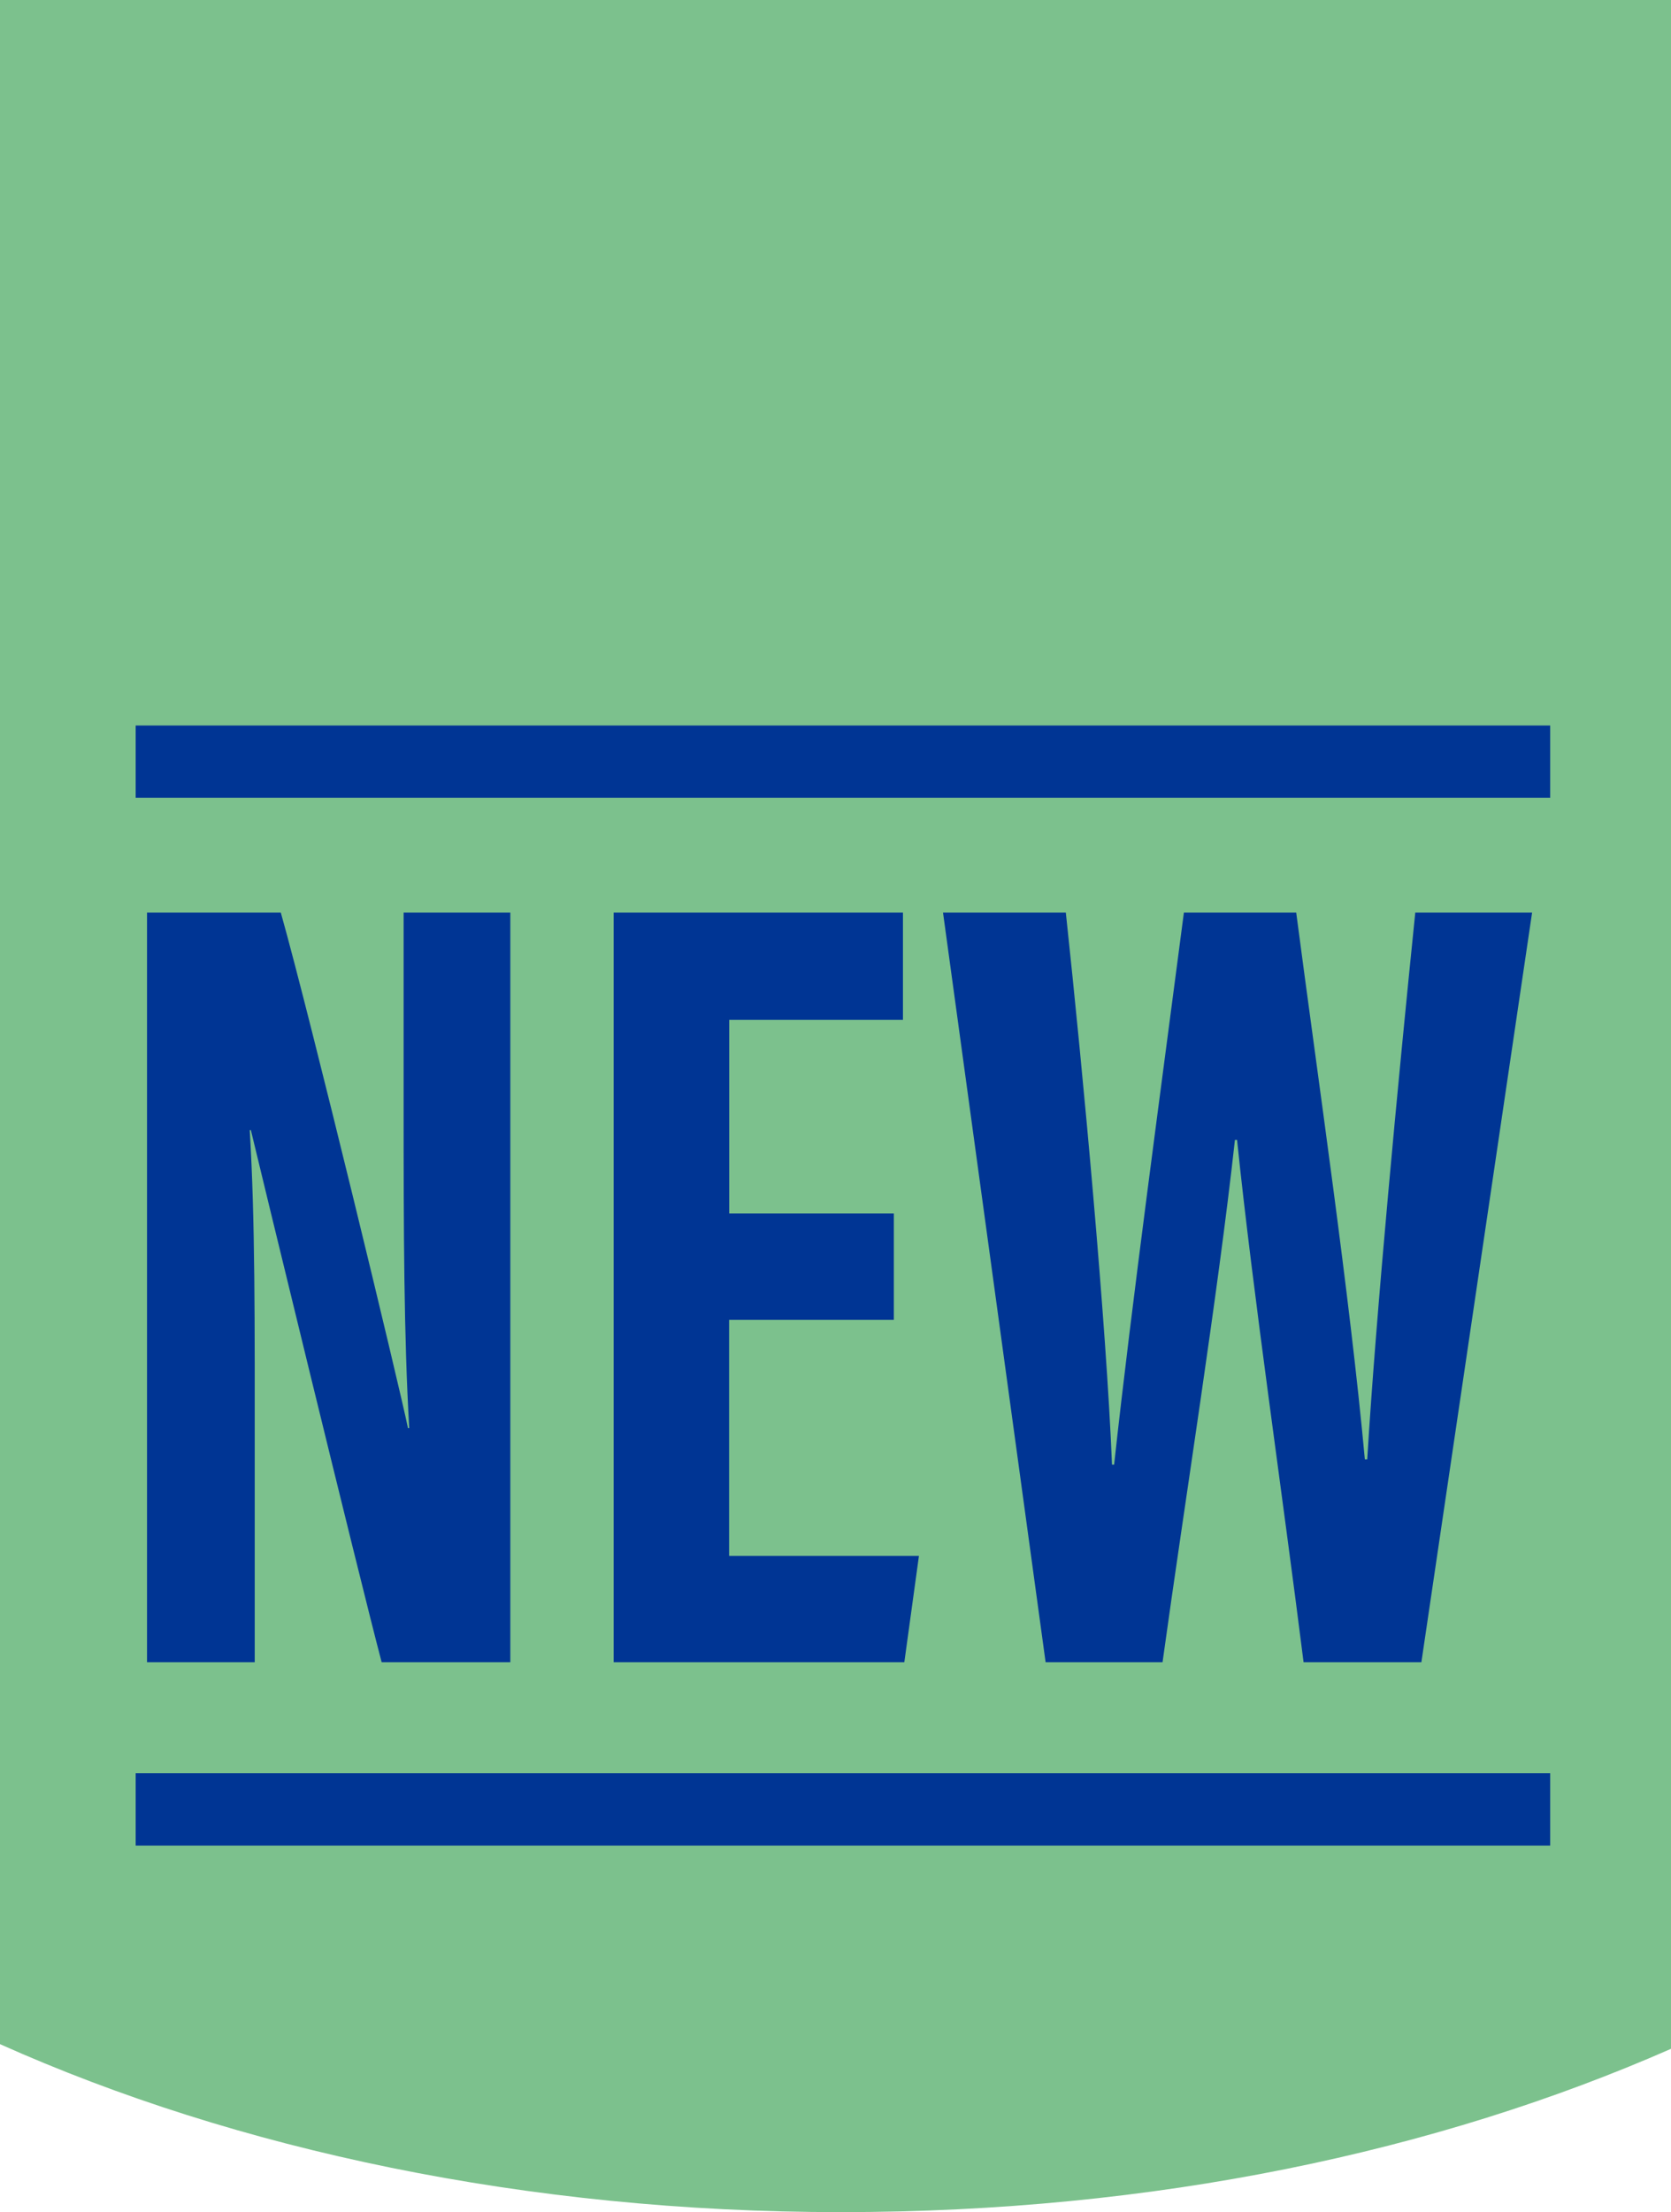
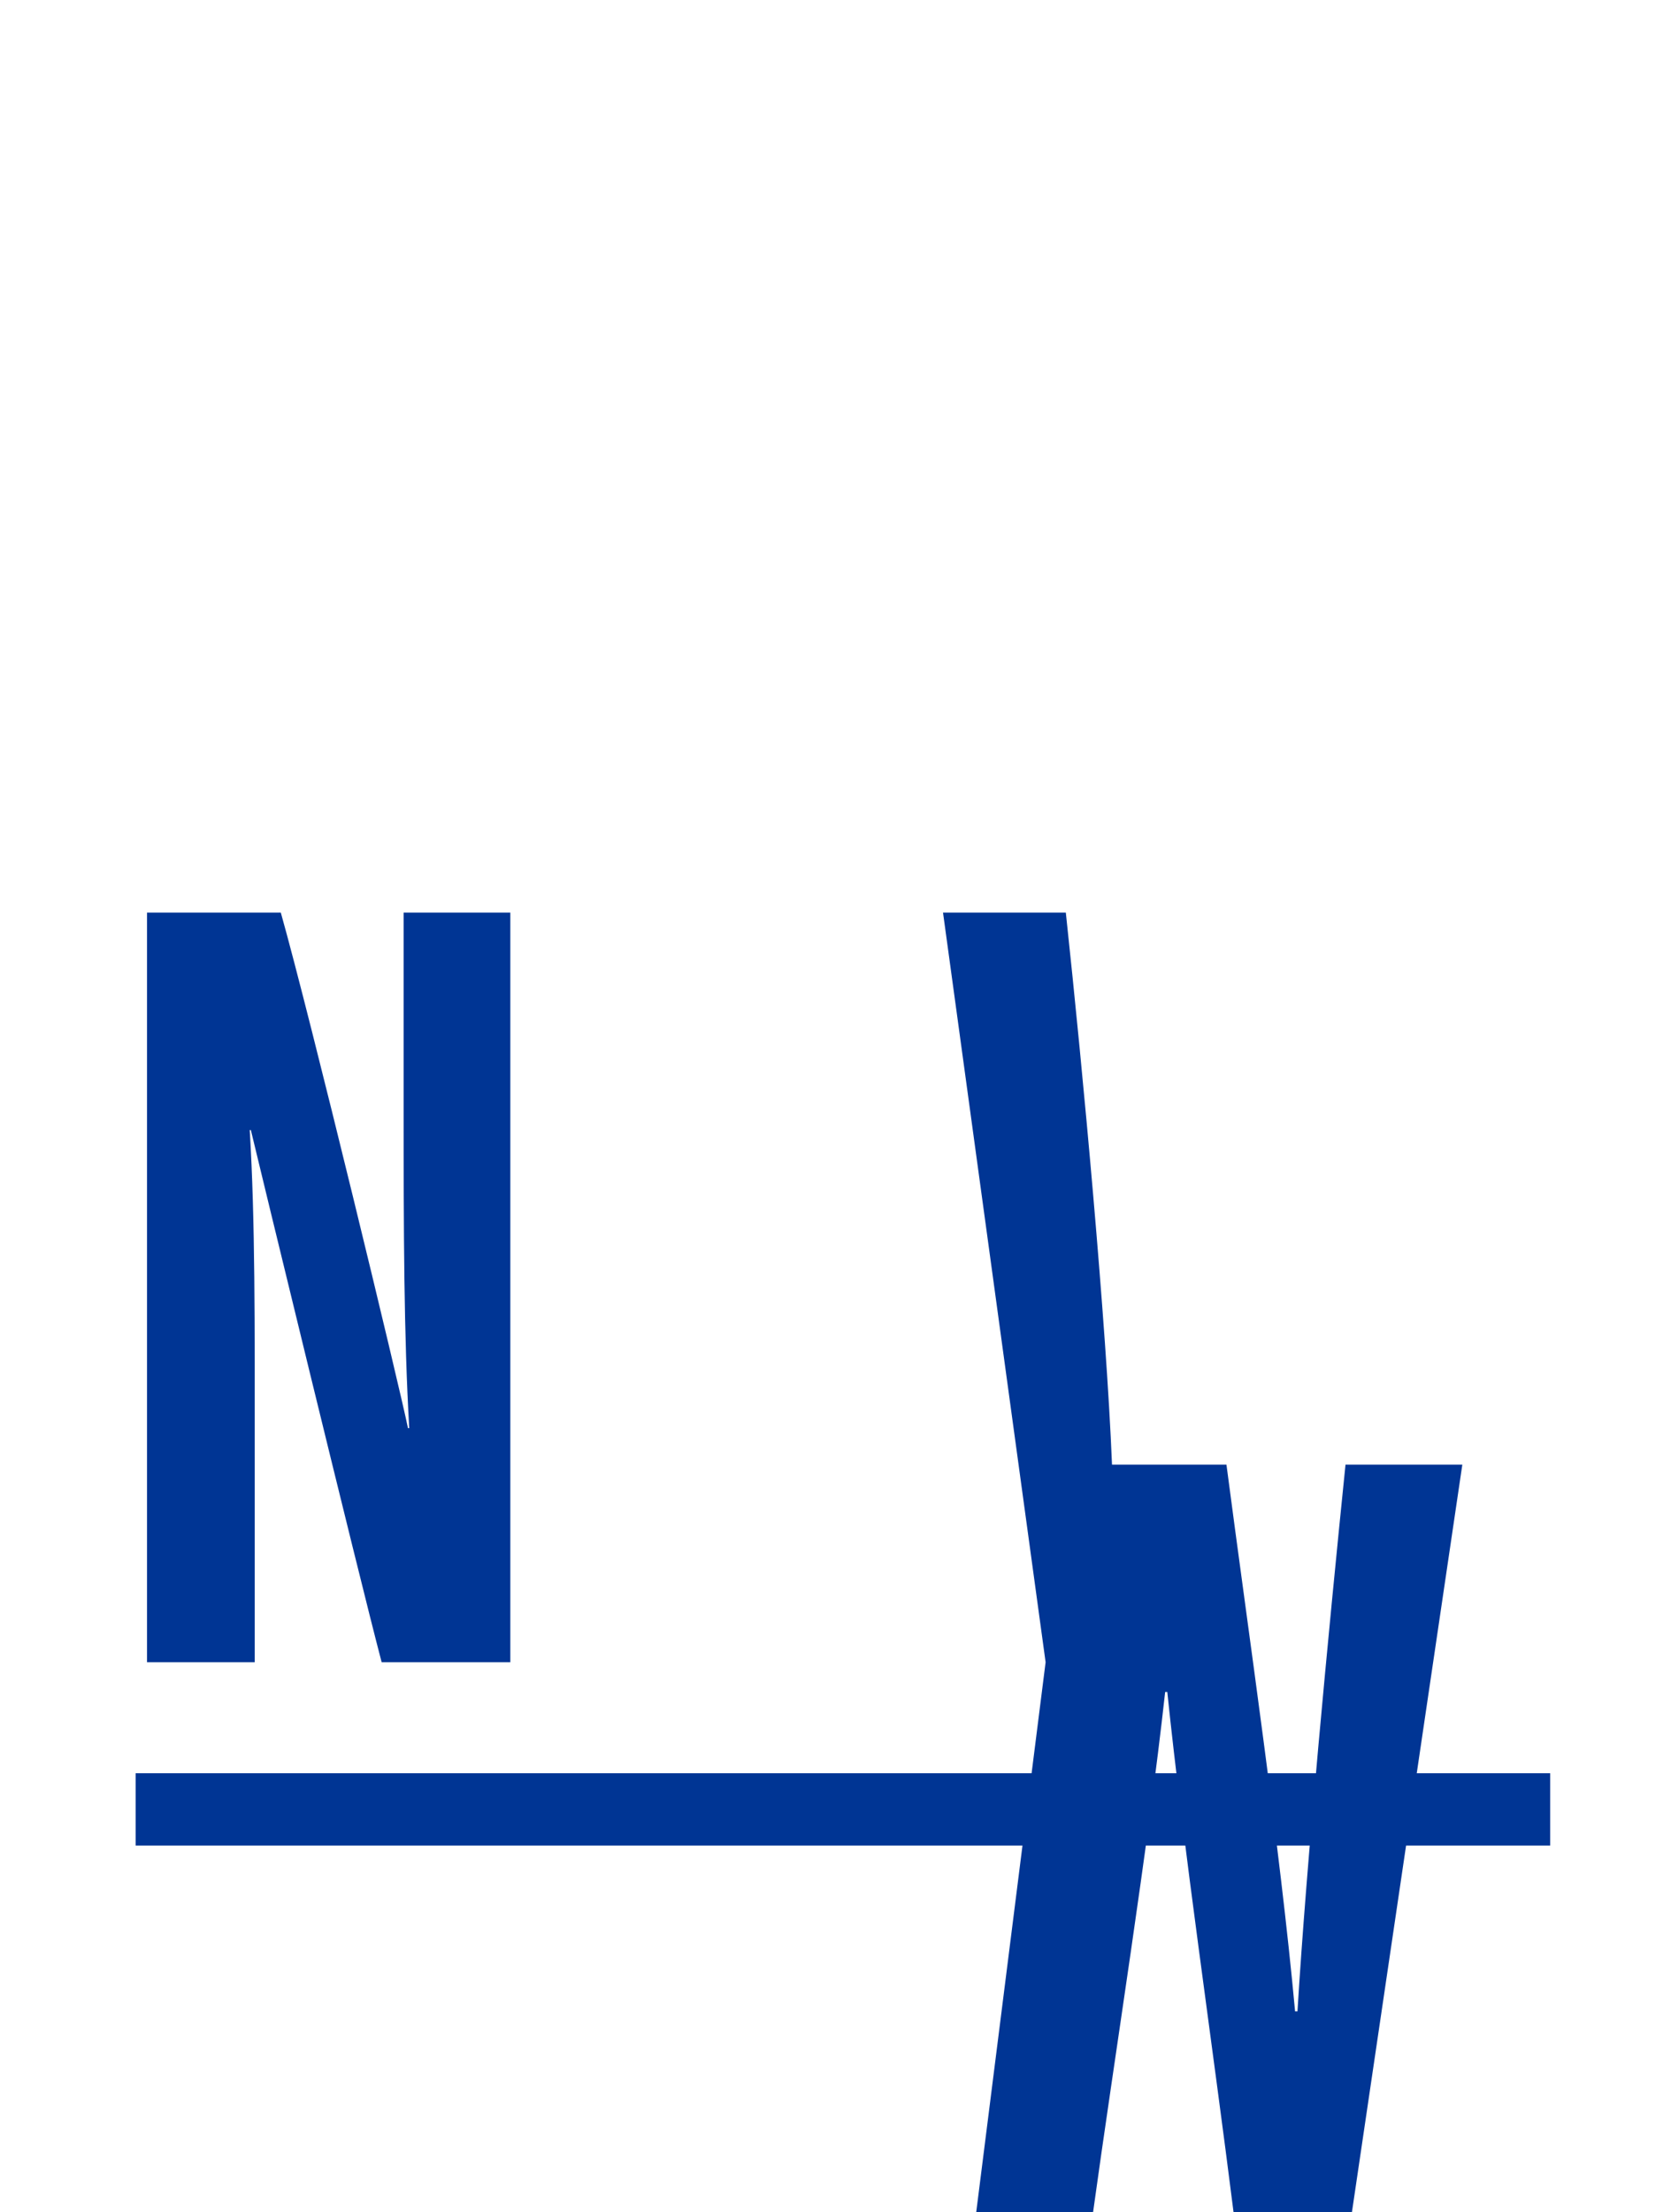
<svg xmlns="http://www.w3.org/2000/svg" id="Layer_2" viewBox="0 0 133.89 177.11">
  <defs>
    <style>.cls-1{fill:#003594;}.cls-2{fill:#7cc18d;}</style>
  </defs>
  <g id="LOGOS_AND_COPY">
-     <path class="cls-2" d="m0,0v163.67c18.92,8.46,42.19,13.45,67.36,13.45s47.77-4.84,66.54-13.08V0" />
    <path class="cls-1" d="m11.78,133.09v-60.02h10.72c2.39,8.47,9.55,38.1,10.19,41.28h.1c-.43-7.38-.45-15.83-.45-25.69v-15.59h8.55v60.02h-10.31c-1.89-7.17-9.88-40.09-10.48-42.61h-.09c.44,7.27.4,15.4.4,26.2v16.41h-8.62Z" />
-     <path class="cls-1" d="m71.61,105.68h-13.19v18.9h15.21l-1.17,8.51h-23.29v-60.02h23.18v8.59h-13.92v15.5h13.19v8.51Z" />
-     <path class="cls-1" d="m83.78,133.09l-8.22-60.02h9.84c1.39,12.95,3.24,32.86,3.7,44.2h.17c1.38-12.71,3.88-31.05,5.59-44.2h9c1.78,13.59,4.28,30.54,5.5,43.78h.19c.71-11.72,2.46-30.18,3.85-43.78h9.36l-8.87,60.02h-9.44c-1.69-13.46-4.05-29.47-5.33-41.82h-.17c-1.39,12.61-4.01,28.88-5.8,41.82h-9.36Z" />
-     <rect class="cls-1" x="10.87" y="58.09" width="113.34" height="5.79" />
+     <path class="cls-1" d="m83.78,133.09l-8.22-60.02h9.84c1.39,12.95,3.24,32.86,3.7,44.2h.17h9c1.78,13.59,4.28,30.54,5.5,43.78h.19c.71-11.72,2.46-30.18,3.85-43.78h9.36l-8.87,60.02h-9.44c-1.69-13.46-4.05-29.47-5.33-41.82h-.17c-1.39,12.61-4.01,28.88-5.8,41.82h-9.36Z" />
    <rect class="cls-1" x="10.87" y="141.98" width="113.34" height="5.79" />
  </g>
</svg>